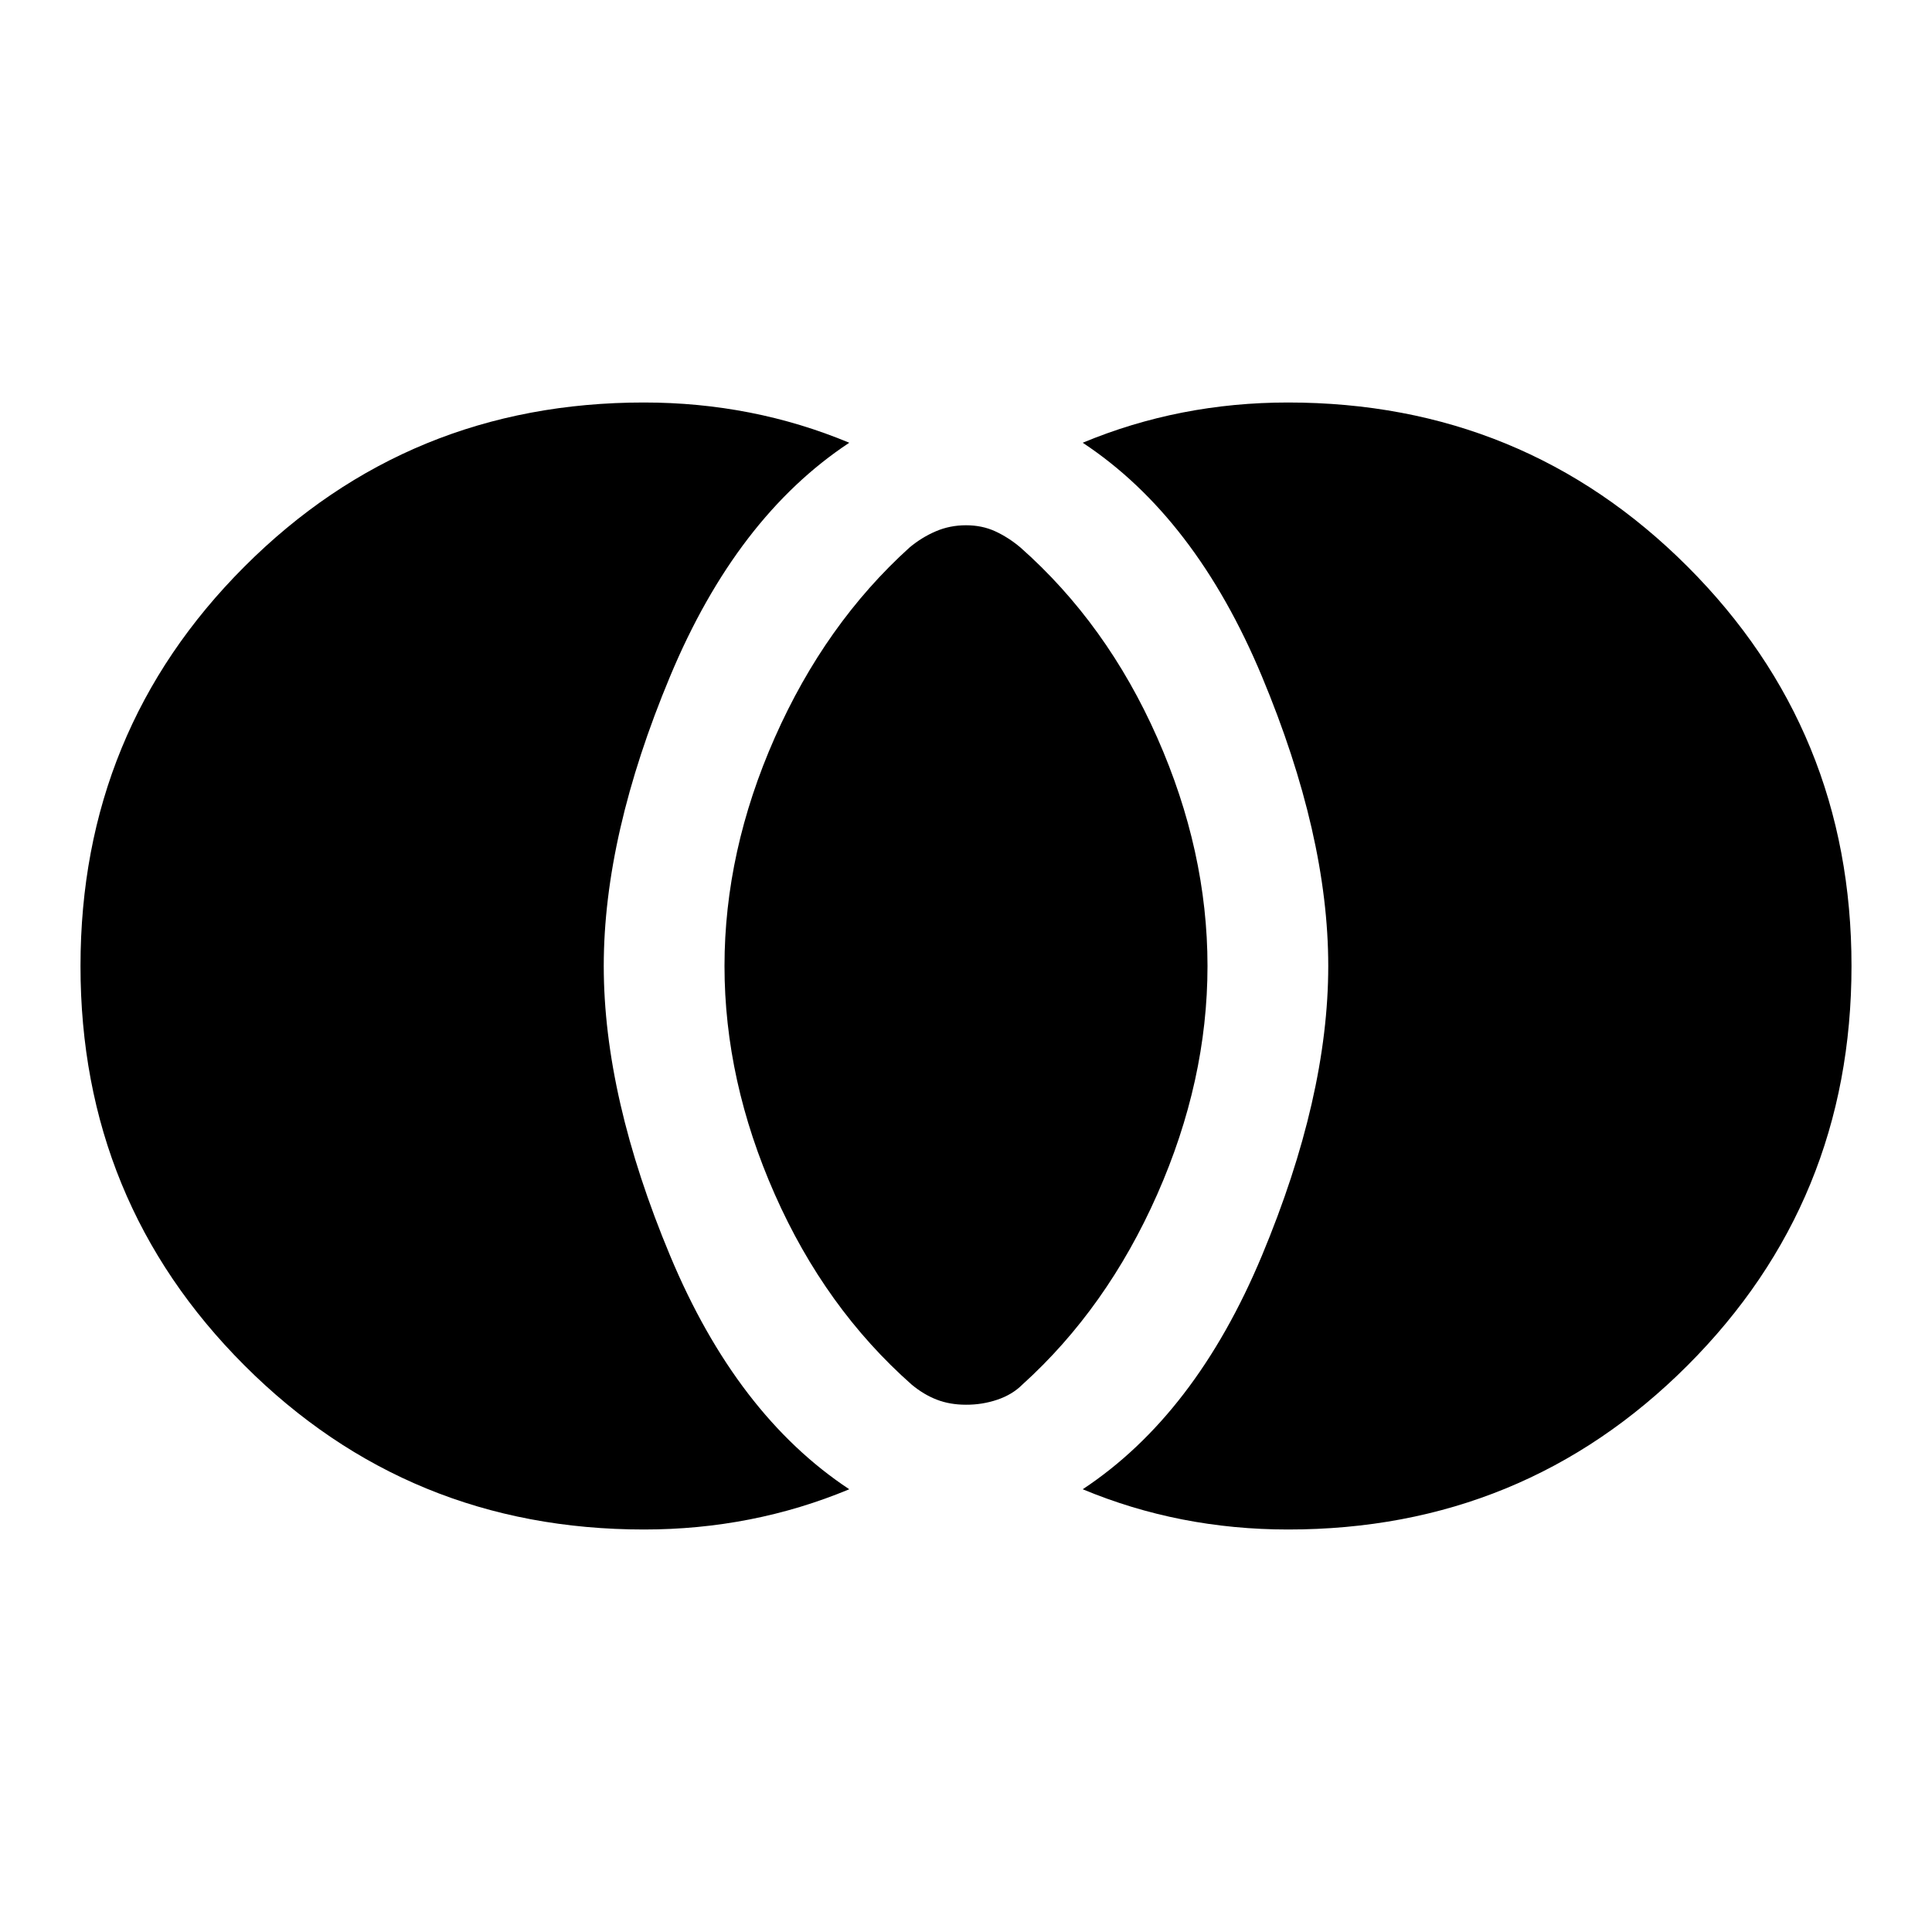
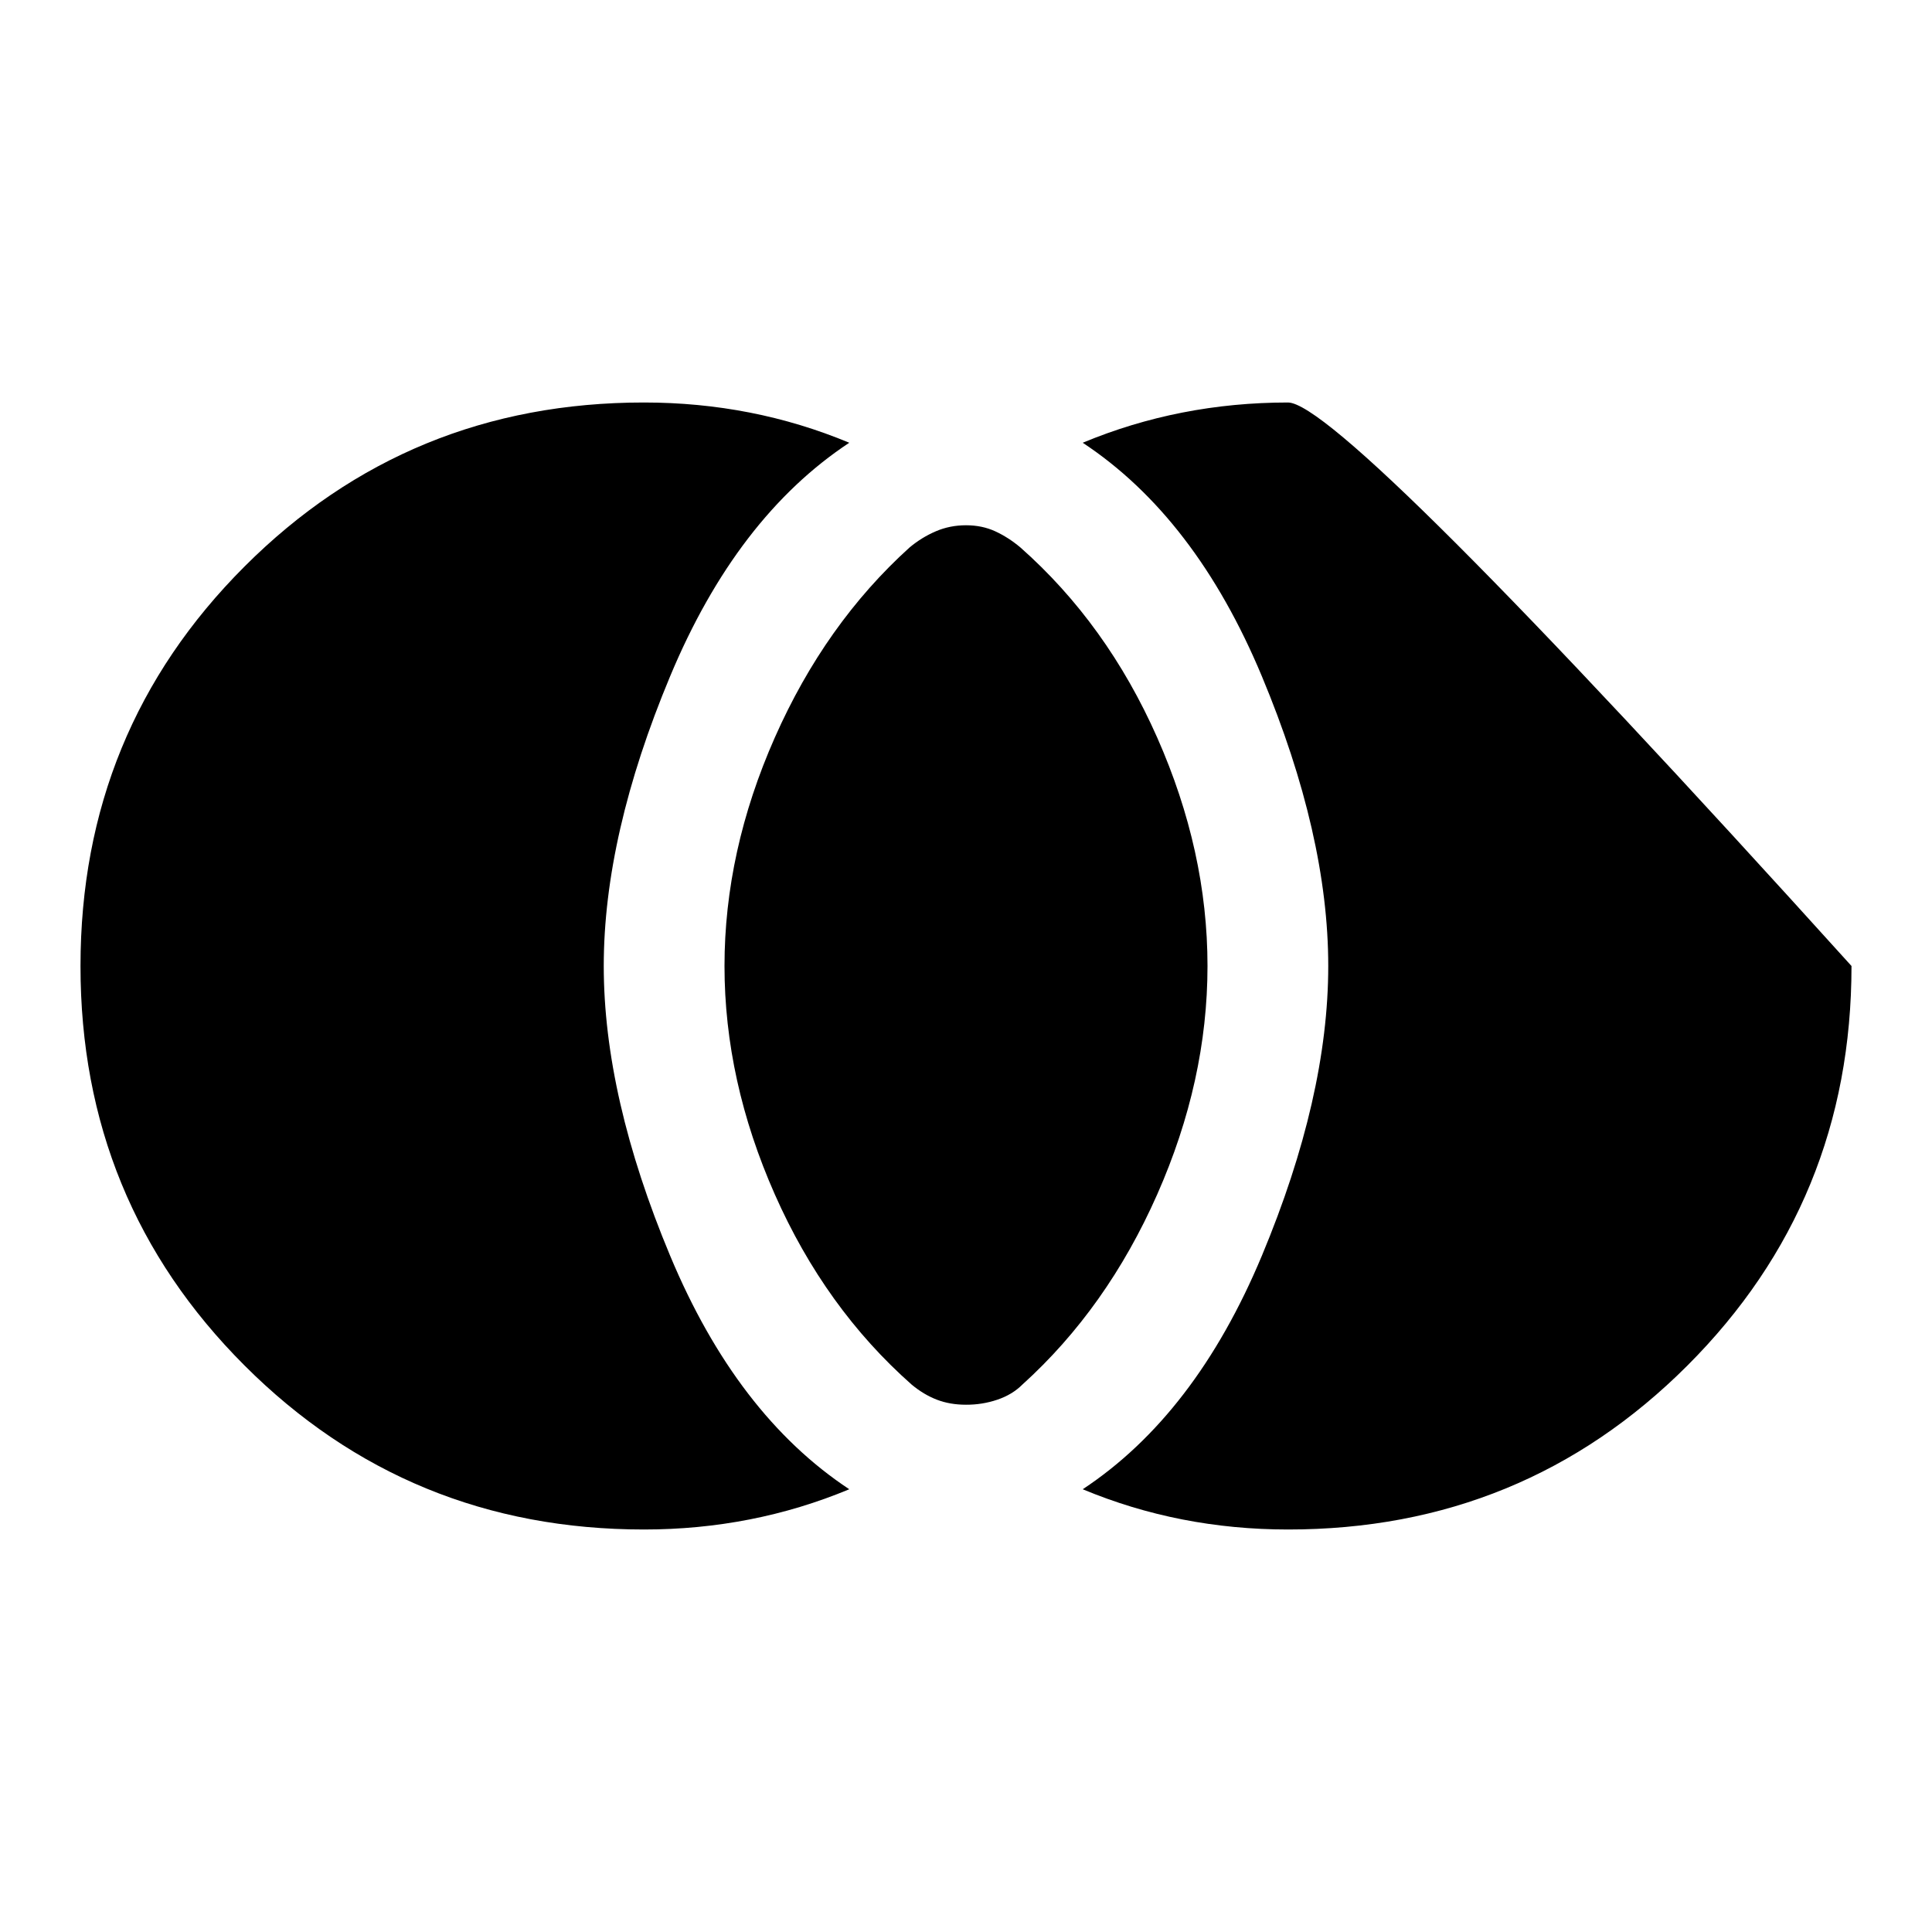
<svg xmlns="http://www.w3.org/2000/svg" width="800" height="800" viewBox="0 0 24 24">
-   <path fill="currentColor" d="M12 17.45q-.2 0-.363-.063t-.312-.187q-1.075-.95-1.7-2.363T9 12q0-1.425.625-2.838T11.3 6.8q.15-.125.325-.2T12 6.525q.2 0 .363.075t.312.2q1.075.95 1.7 2.362T15 12q0 1.425-.625 2.838T12.7 17.2q-.125.125-.312.188T12 17.45ZM16 19q-.675 0-1.313-.125T13.45 18.5q1.4-.925 2.225-2.9T16.5 12q0-1.625-.825-3.6T13.45 5.5q.6-.25 1.238-.375T16 5q2.925 0 4.963 2.038T23 12q0 2.925-2.038 4.963T16 19Zm-8 0q-2.925 0-4.963-2.038T1 12q0-2.925 2.038-4.963T8 5q.675 0 1.313.125t1.237.375q-1.4.925-2.225 2.9T7.5 12q0 1.625.825 3.6t2.225 2.9q-.6.25-1.238.375T8 19Z" />
+   <path fill="currentColor" d="M12 17.45q-.2 0-.363-.063t-.312-.187q-1.075-.95-1.7-2.363T9 12q0-1.425.625-2.838T11.3 6.8q.15-.125.325-.2T12 6.525q.2 0 .363.075t.312.2q1.075.95 1.7 2.362T15 12q0 1.425-.625 2.838T12.7 17.2q-.125.125-.312.188T12 17.45ZM16 19q-.675 0-1.313-.125T13.45 18.5q1.4-.925 2.225-2.9T16.5 12q0-1.625-.825-3.6T13.45 5.5q.6-.25 1.238-.375T16 5T23 12q0 2.925-2.038 4.963T16 19Zm-8 0q-2.925 0-4.963-2.038T1 12q0-2.925 2.038-4.963T8 5q.675 0 1.313.125t1.237.375q-1.4.925-2.225 2.9T7.5 12q0 1.625.825 3.6t2.225 2.9q-.6.25-1.238.375T8 19Z" />
</svg>